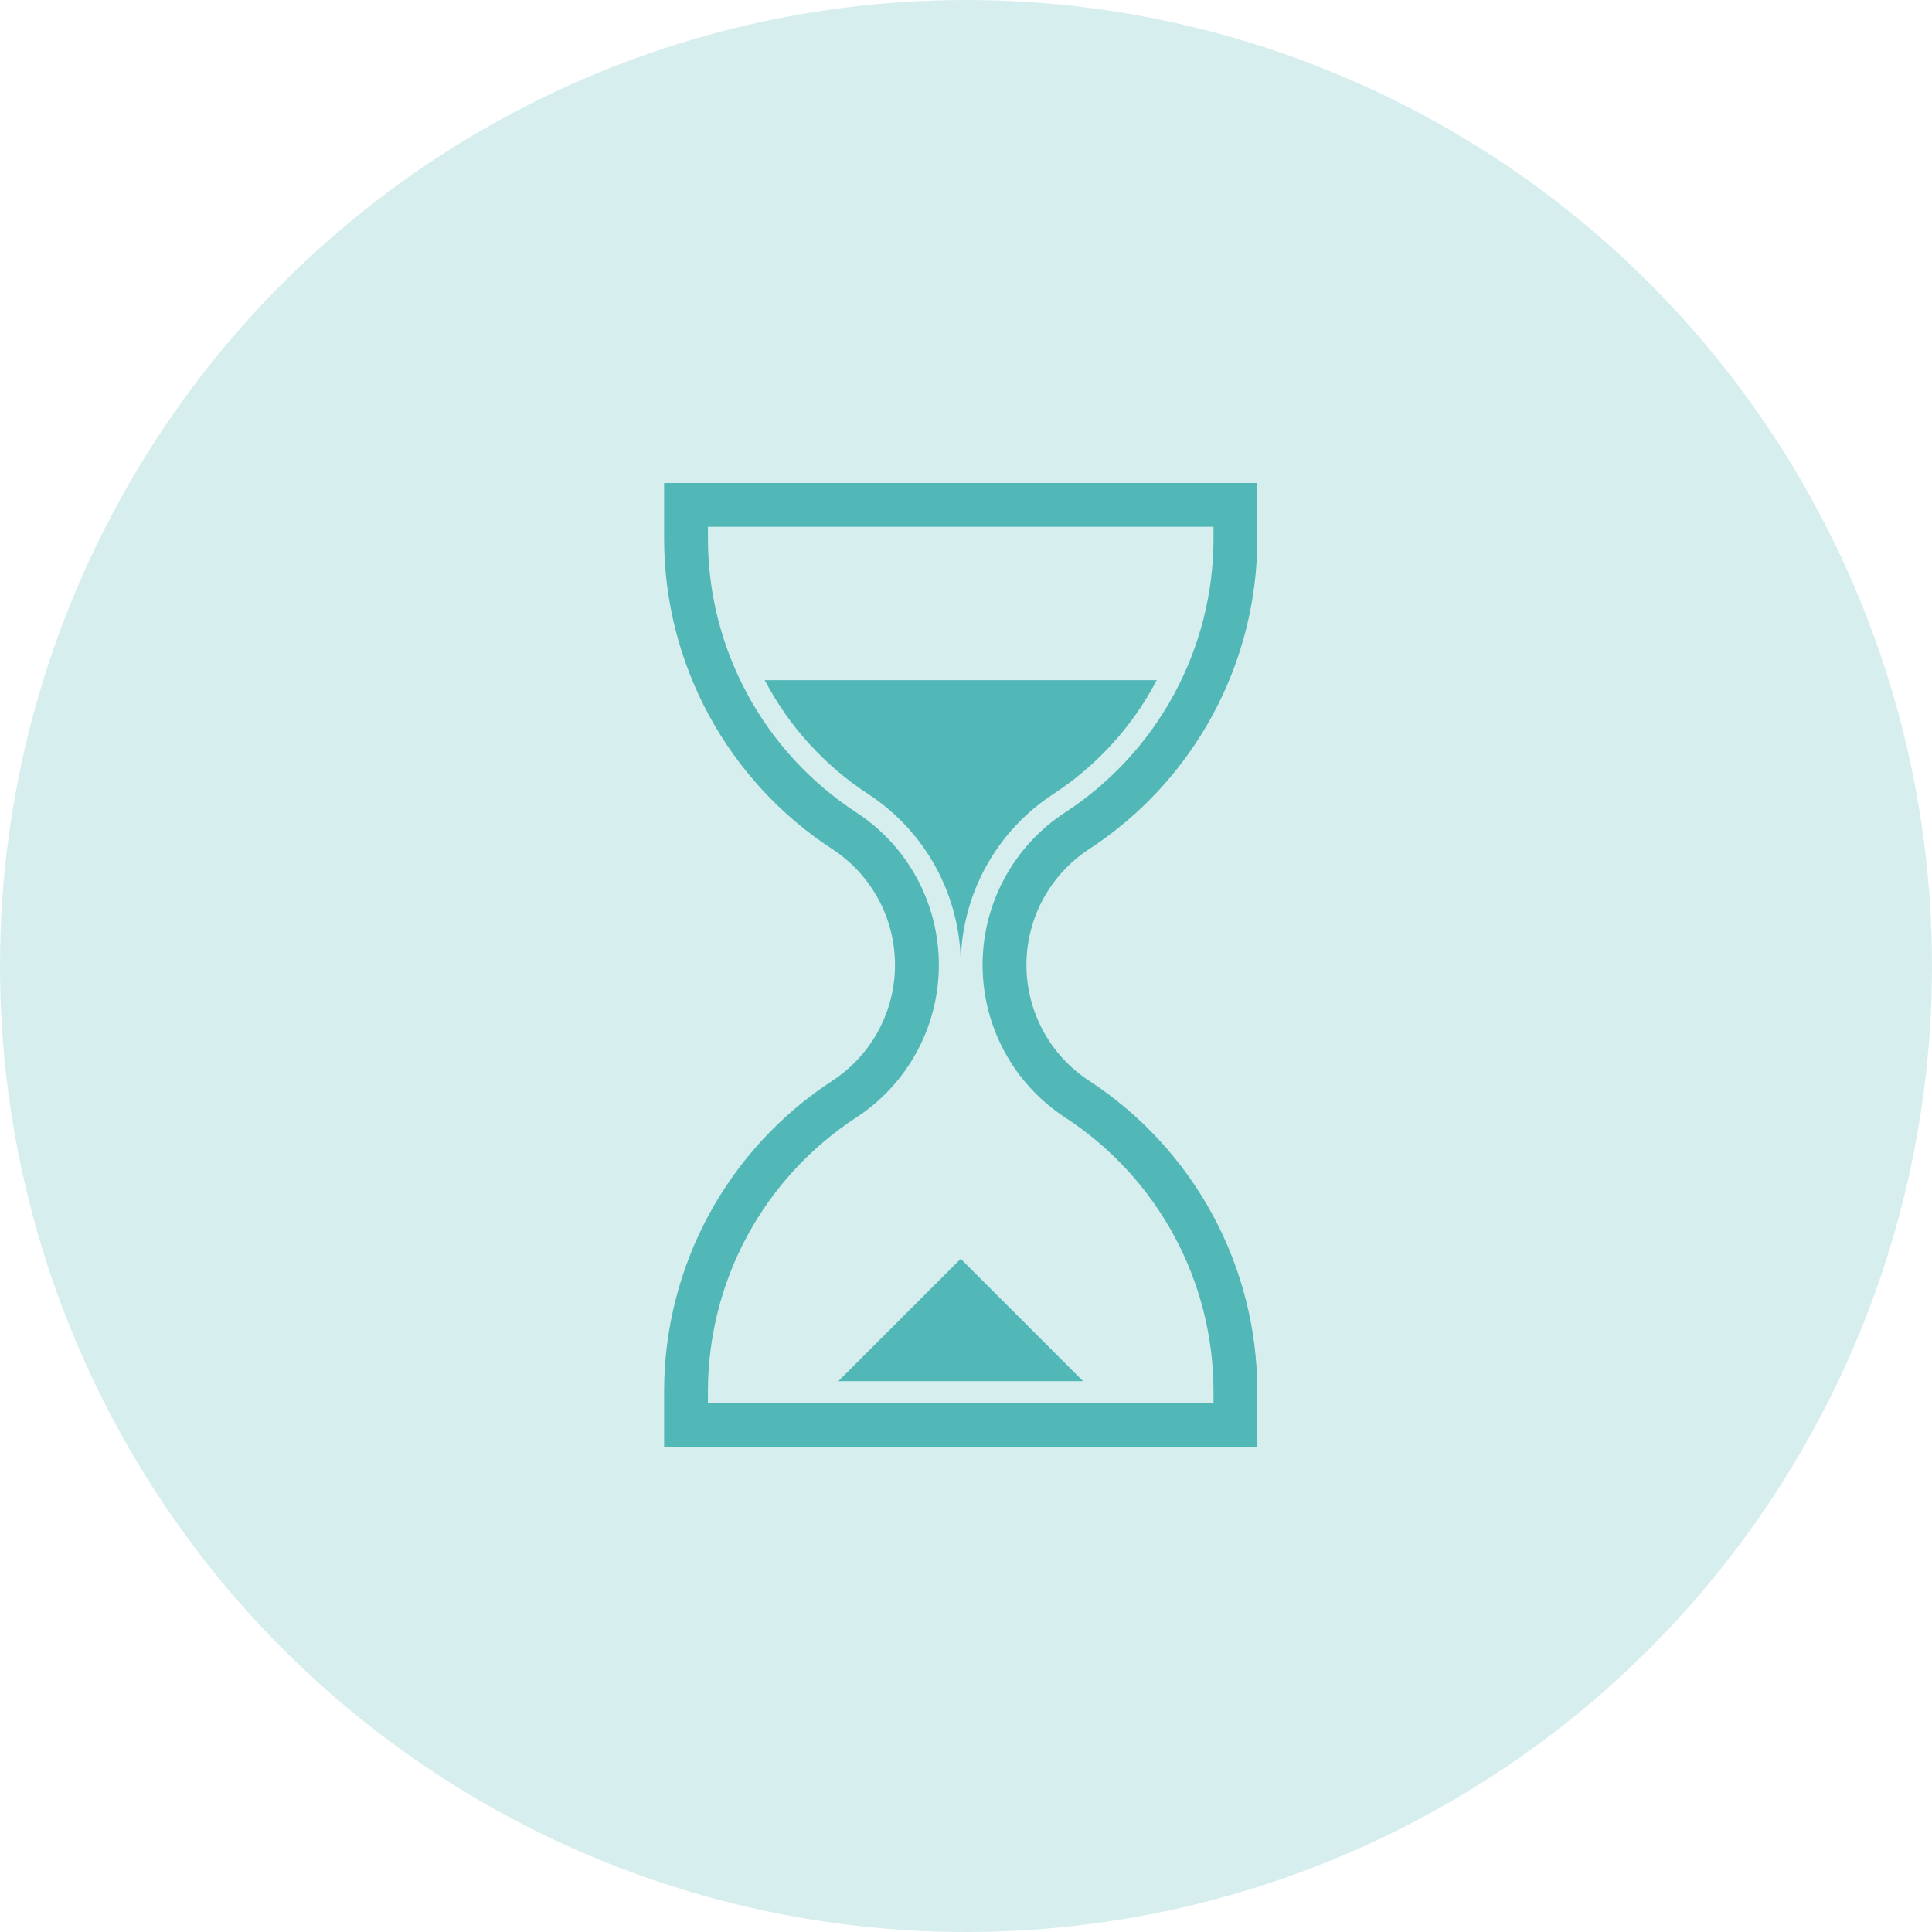
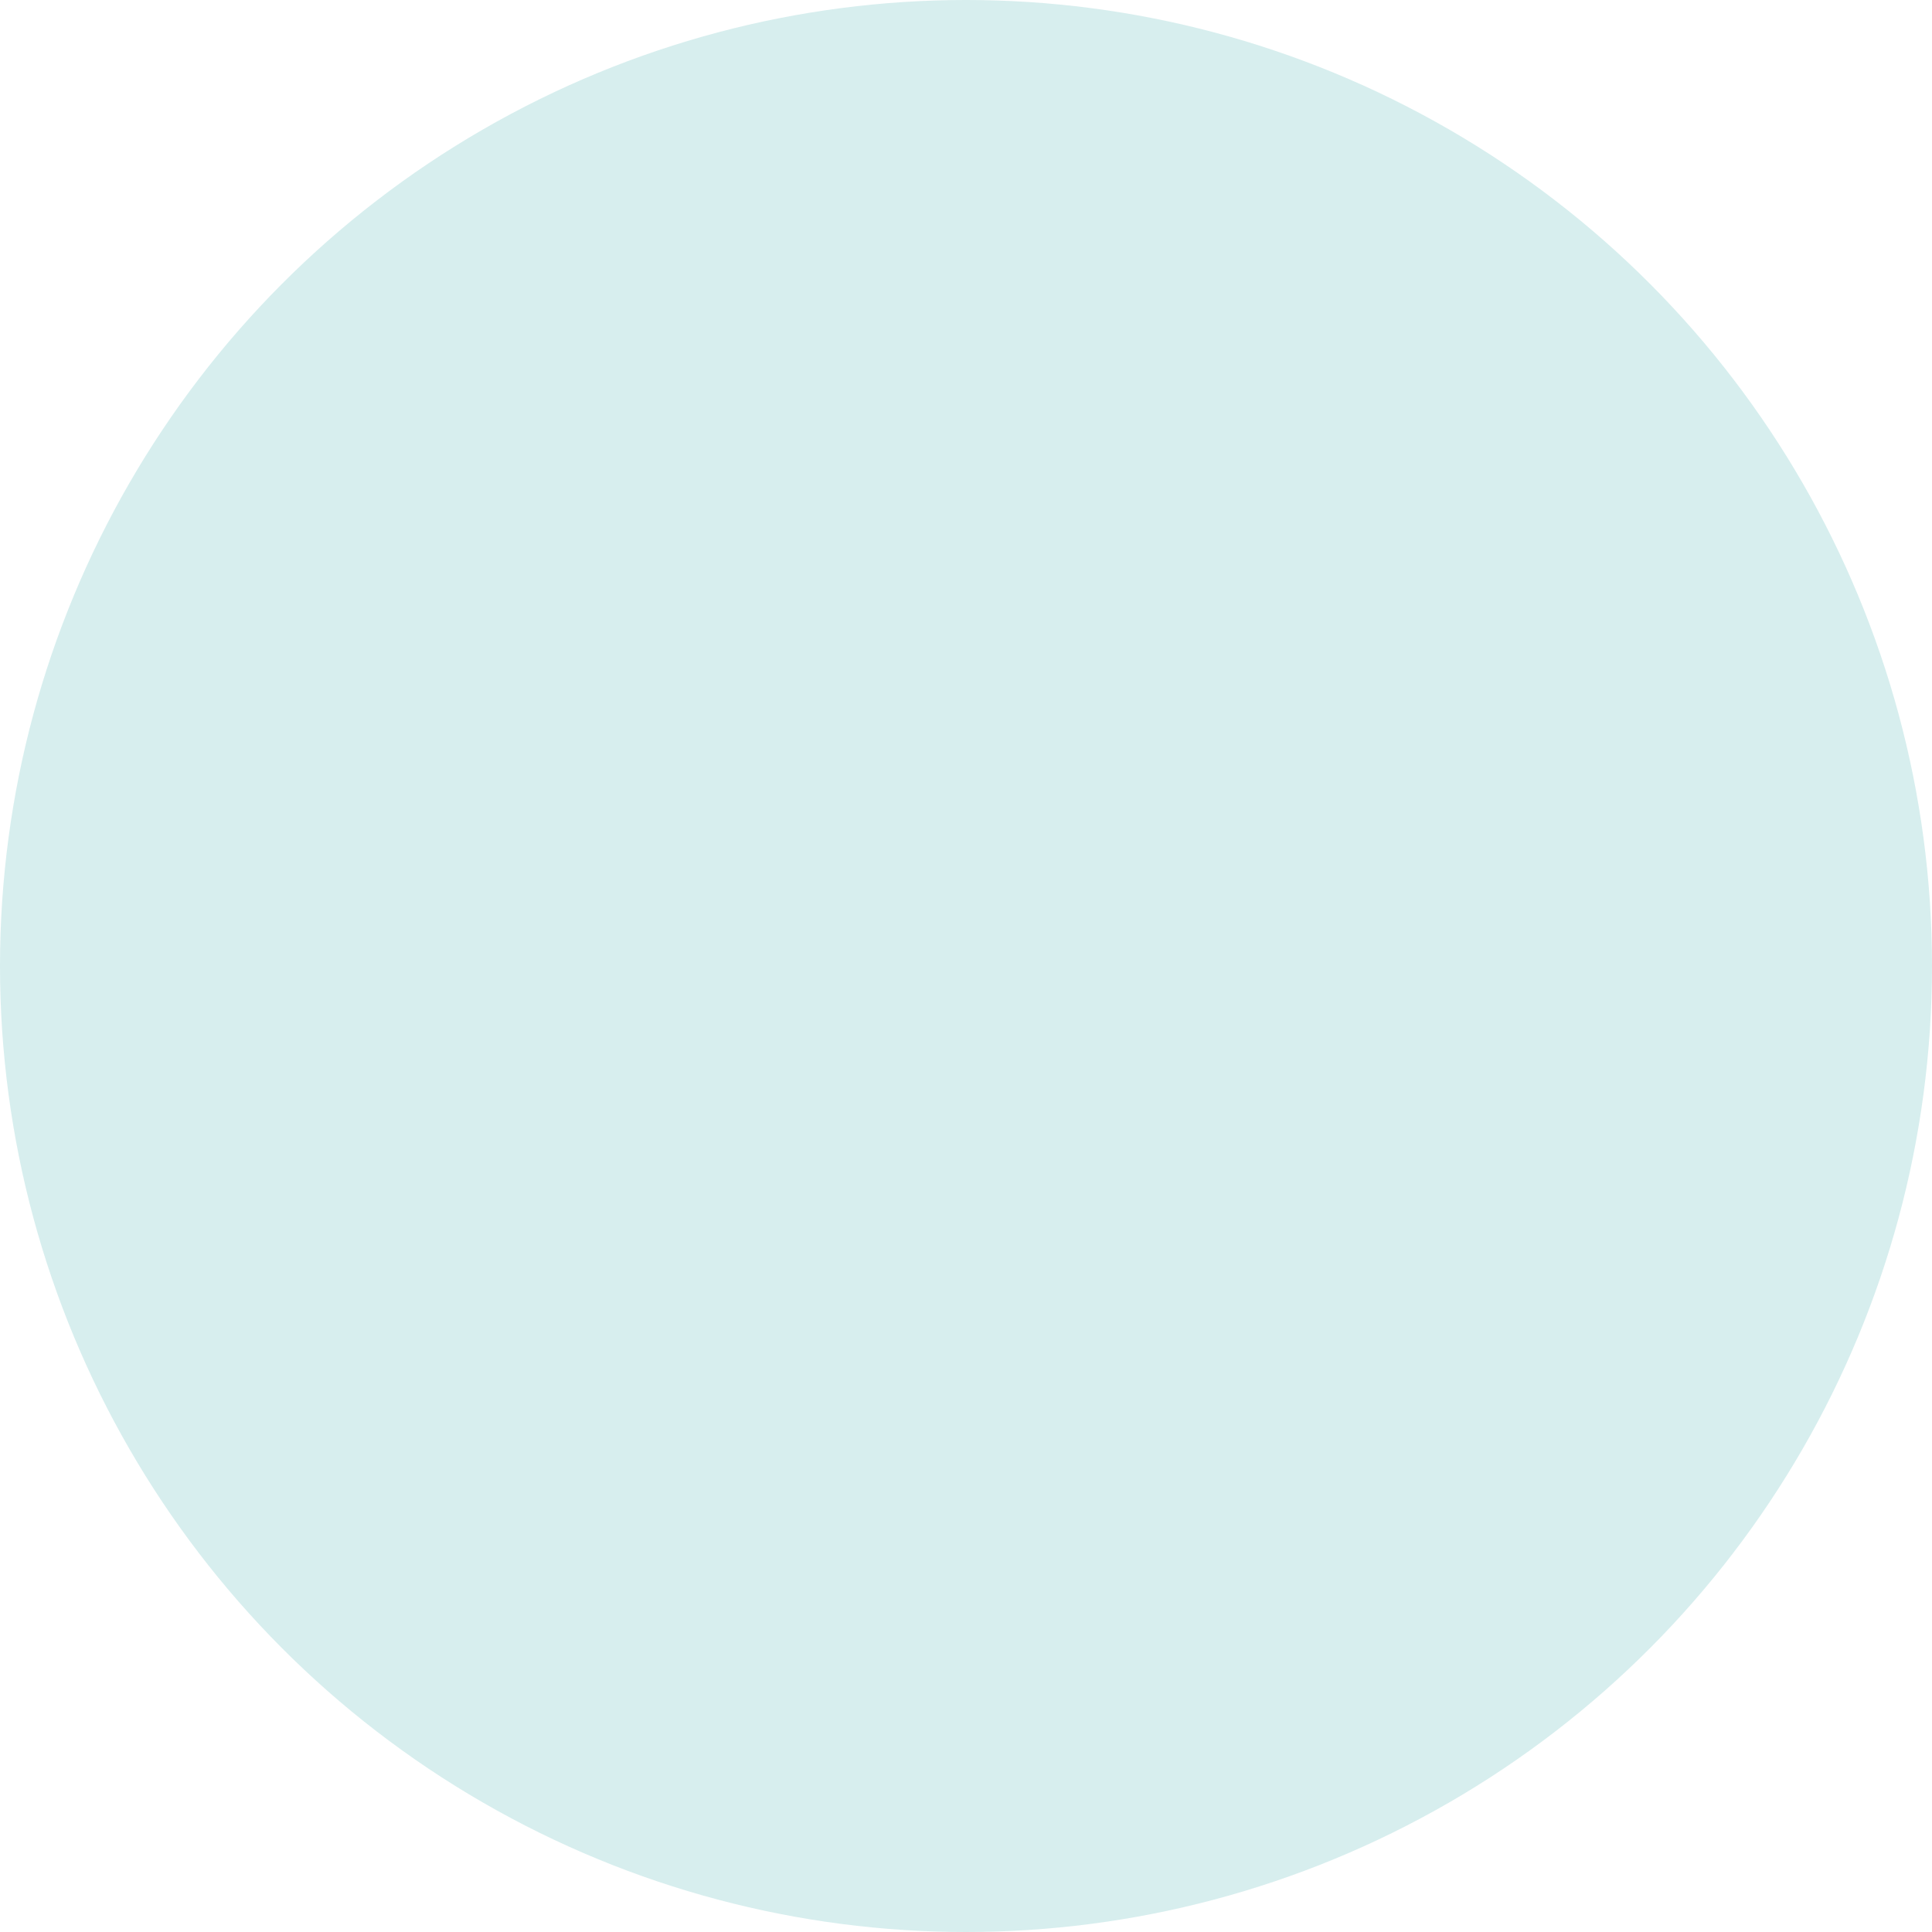
<svg xmlns="http://www.w3.org/2000/svg" width="64" height="64" viewBox="0 0 64 64" fill="none">
  <circle cx="32" cy="32" r="32" fill="#D7EEEE" />
-   <path d="M22 16V17.843C22 19.885 22.51 21.895 23.482 23.69C24.455 25.486 25.86 27.011 27.57 28.127C28.208 28.544 28.733 29.113 29.096 29.783C29.458 30.453 29.648 31.203 29.648 31.965C29.648 32.727 29.458 33.477 29.096 34.147C28.733 34.818 28.208 35.387 27.57 35.803C25.86 36.919 24.455 38.444 23.482 40.24C22.51 42.035 22 44.045 22 46.088V47.93H41.65V46.088C41.65 44.045 41.141 42.035 40.168 40.24C39.195 38.444 37.79 36.919 36.08 35.803C35.442 35.387 34.918 34.818 34.555 34.147C34.192 33.477 34.002 32.727 34.002 31.965C34.002 31.203 34.192 30.453 34.555 29.783C34.918 29.113 35.442 28.544 36.08 28.127C37.79 27.011 39.195 25.486 40.168 23.69C41.141 21.895 41.65 19.885 41.65 17.843V16H22ZM23.451 17.451H40.199V17.843C40.199 19.643 39.749 21.416 38.891 22.999C38.034 24.582 36.794 25.927 35.286 26.911C34.446 27.459 33.755 28.209 33.277 29.091C32.799 29.974 32.549 30.961 32.549 31.965C32.549 32.969 32.799 33.956 33.277 34.839C33.755 35.722 34.446 36.471 35.286 37.019C36.794 38.003 38.034 39.348 38.891 40.931C39.749 42.514 40.199 44.287 40.199 46.088V46.479H23.451V46.088C23.452 44.287 23.901 42.514 24.759 40.931C25.617 39.348 26.856 38.003 28.364 37.019C29.204 36.471 29.895 35.722 30.373 34.839C30.851 33.956 31.101 32.969 31.101 31.965C31.101 30.961 30.851 29.974 30.373 29.091C29.895 28.209 29.204 27.459 28.364 26.911C26.856 25.927 25.617 24.582 24.759 22.999C23.901 21.416 23.452 19.643 23.451 17.843V17.451Z" fill="#51B7B7" />
-   <path d="M25.332 22.531H38.319C37.518 24.061 36.338 25.36 34.891 26.304C33.95 26.918 33.177 27.758 32.641 28.746C32.106 29.735 31.826 30.841 31.826 31.965C31.826 30.841 31.545 29.735 31.01 28.746C30.475 27.758 29.701 26.918 28.76 26.304C27.314 25.36 26.134 24.061 25.332 22.531Z" fill="#51B7B7" />
-   <path d="M27.771 45.753L31.825 41.7L35.879 45.753H27.771Z" fill="#51B7B7" />
</svg>